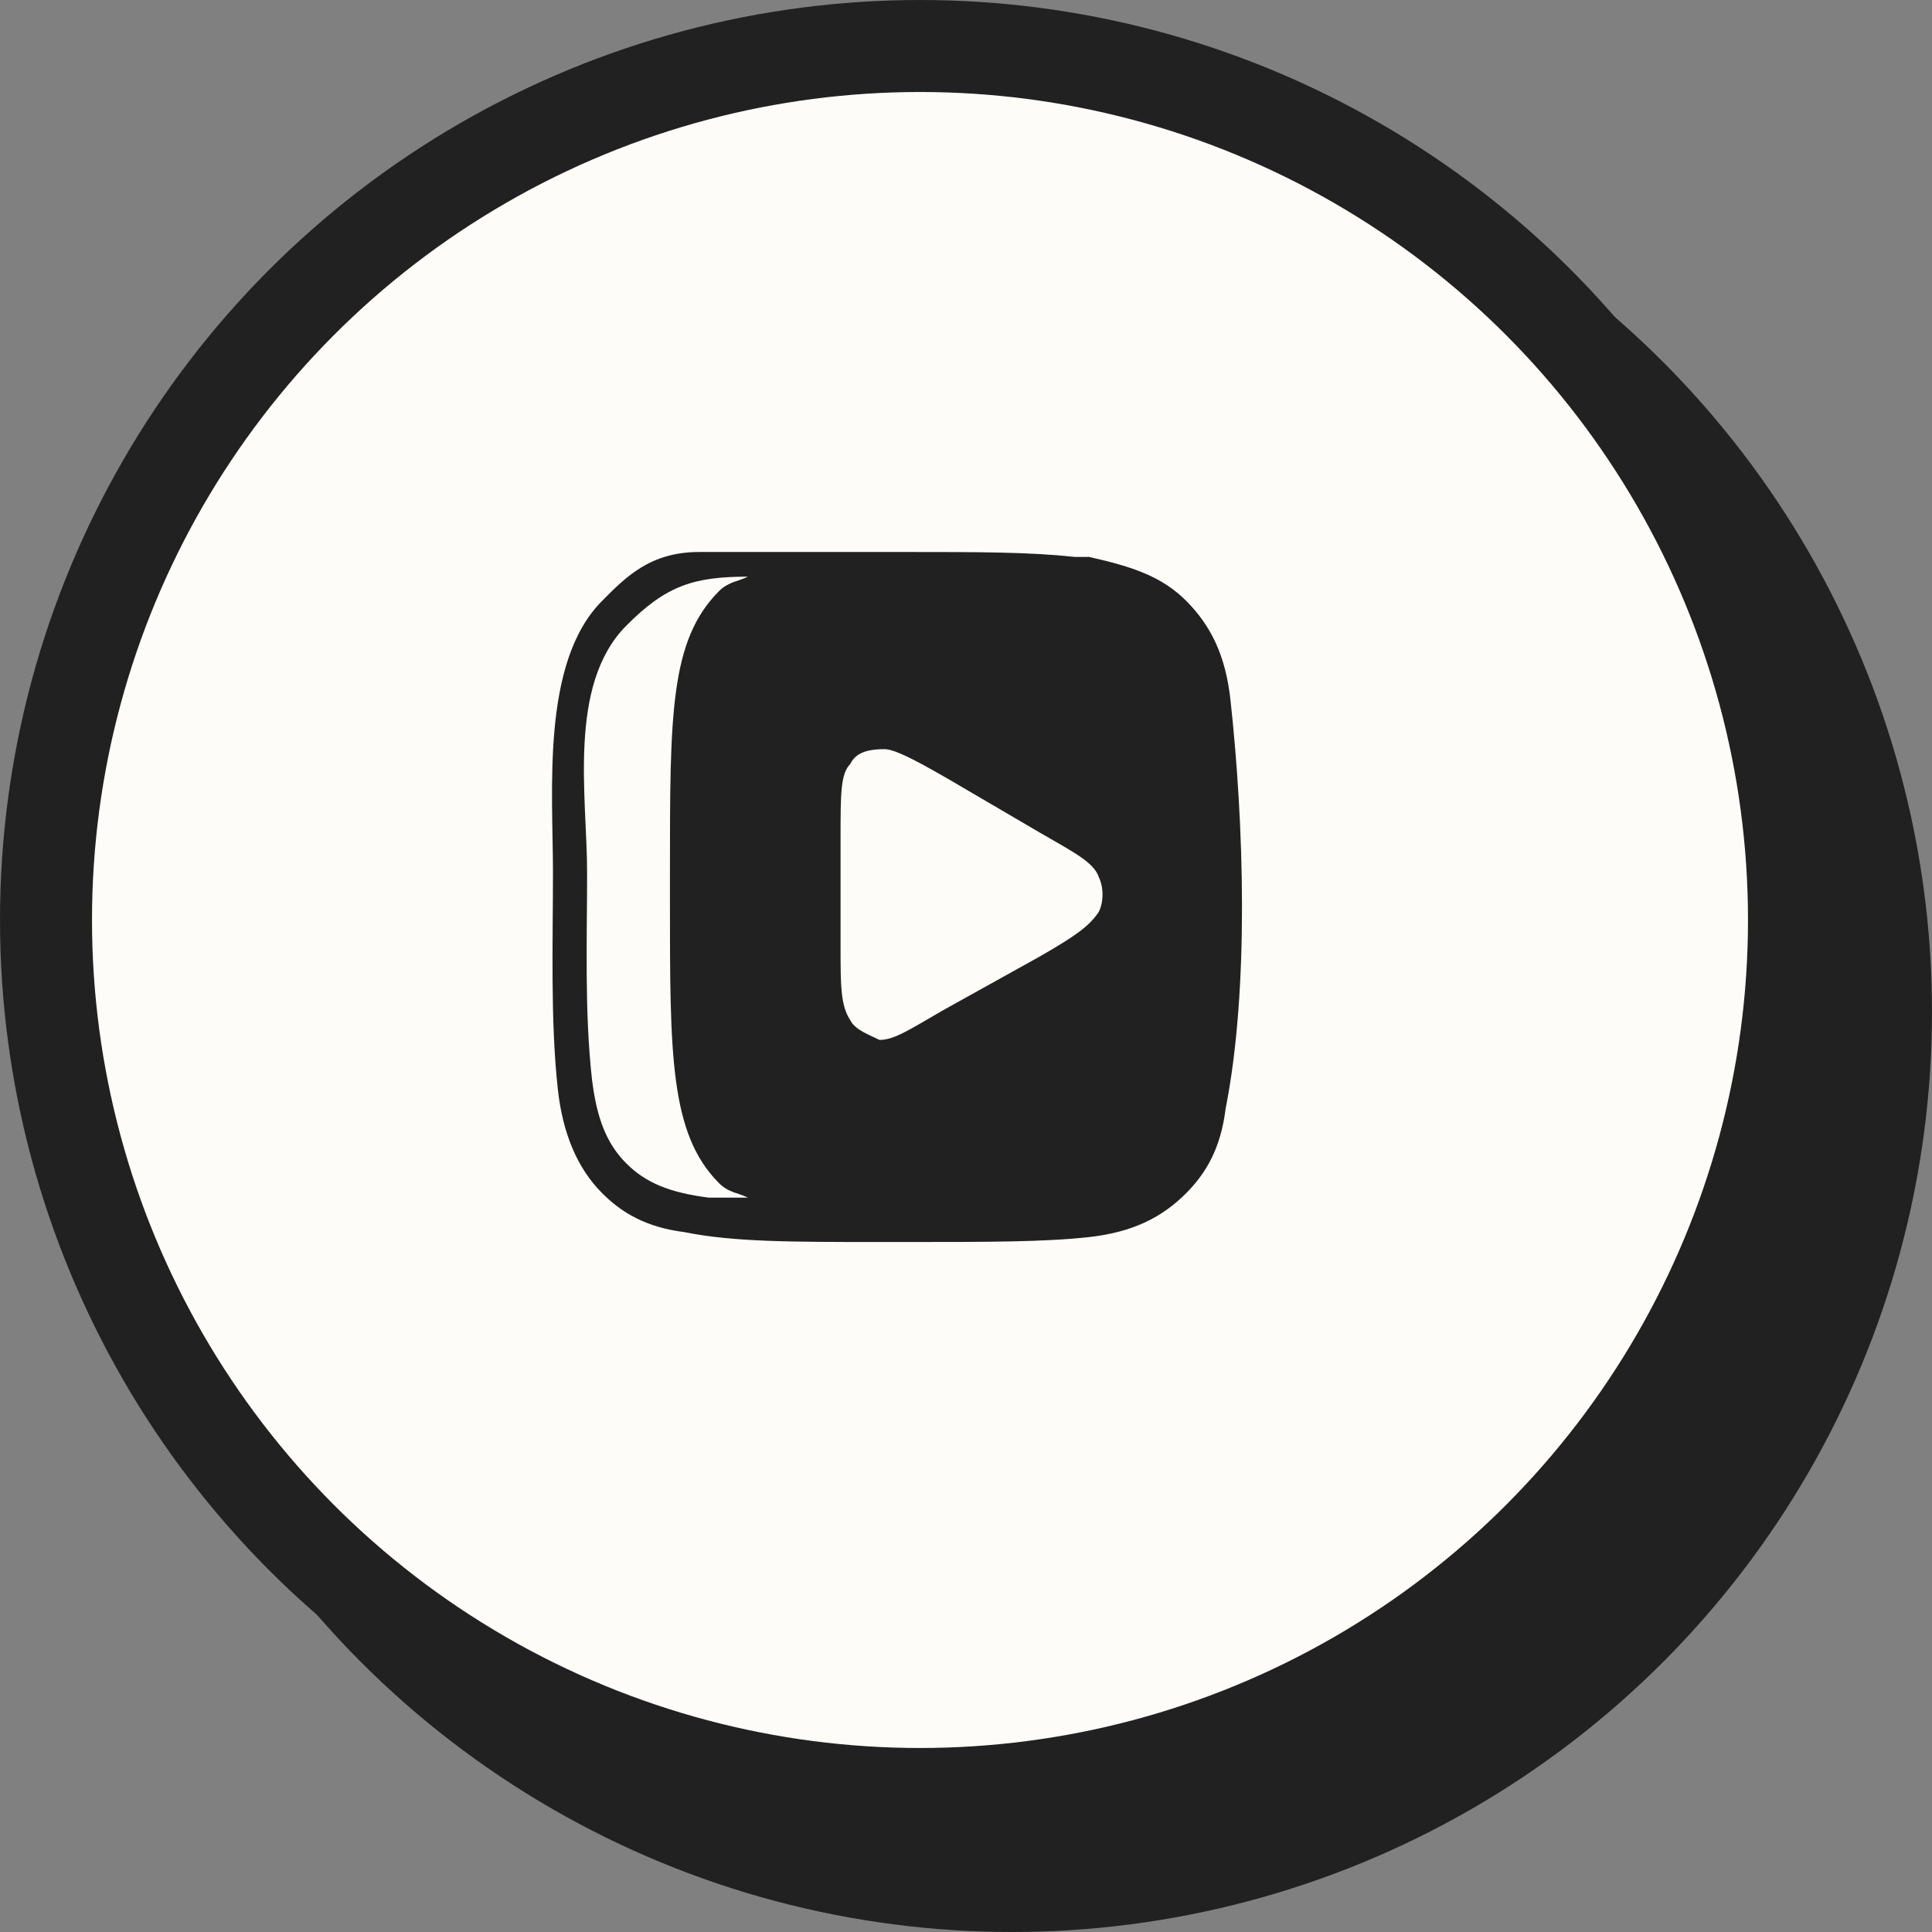
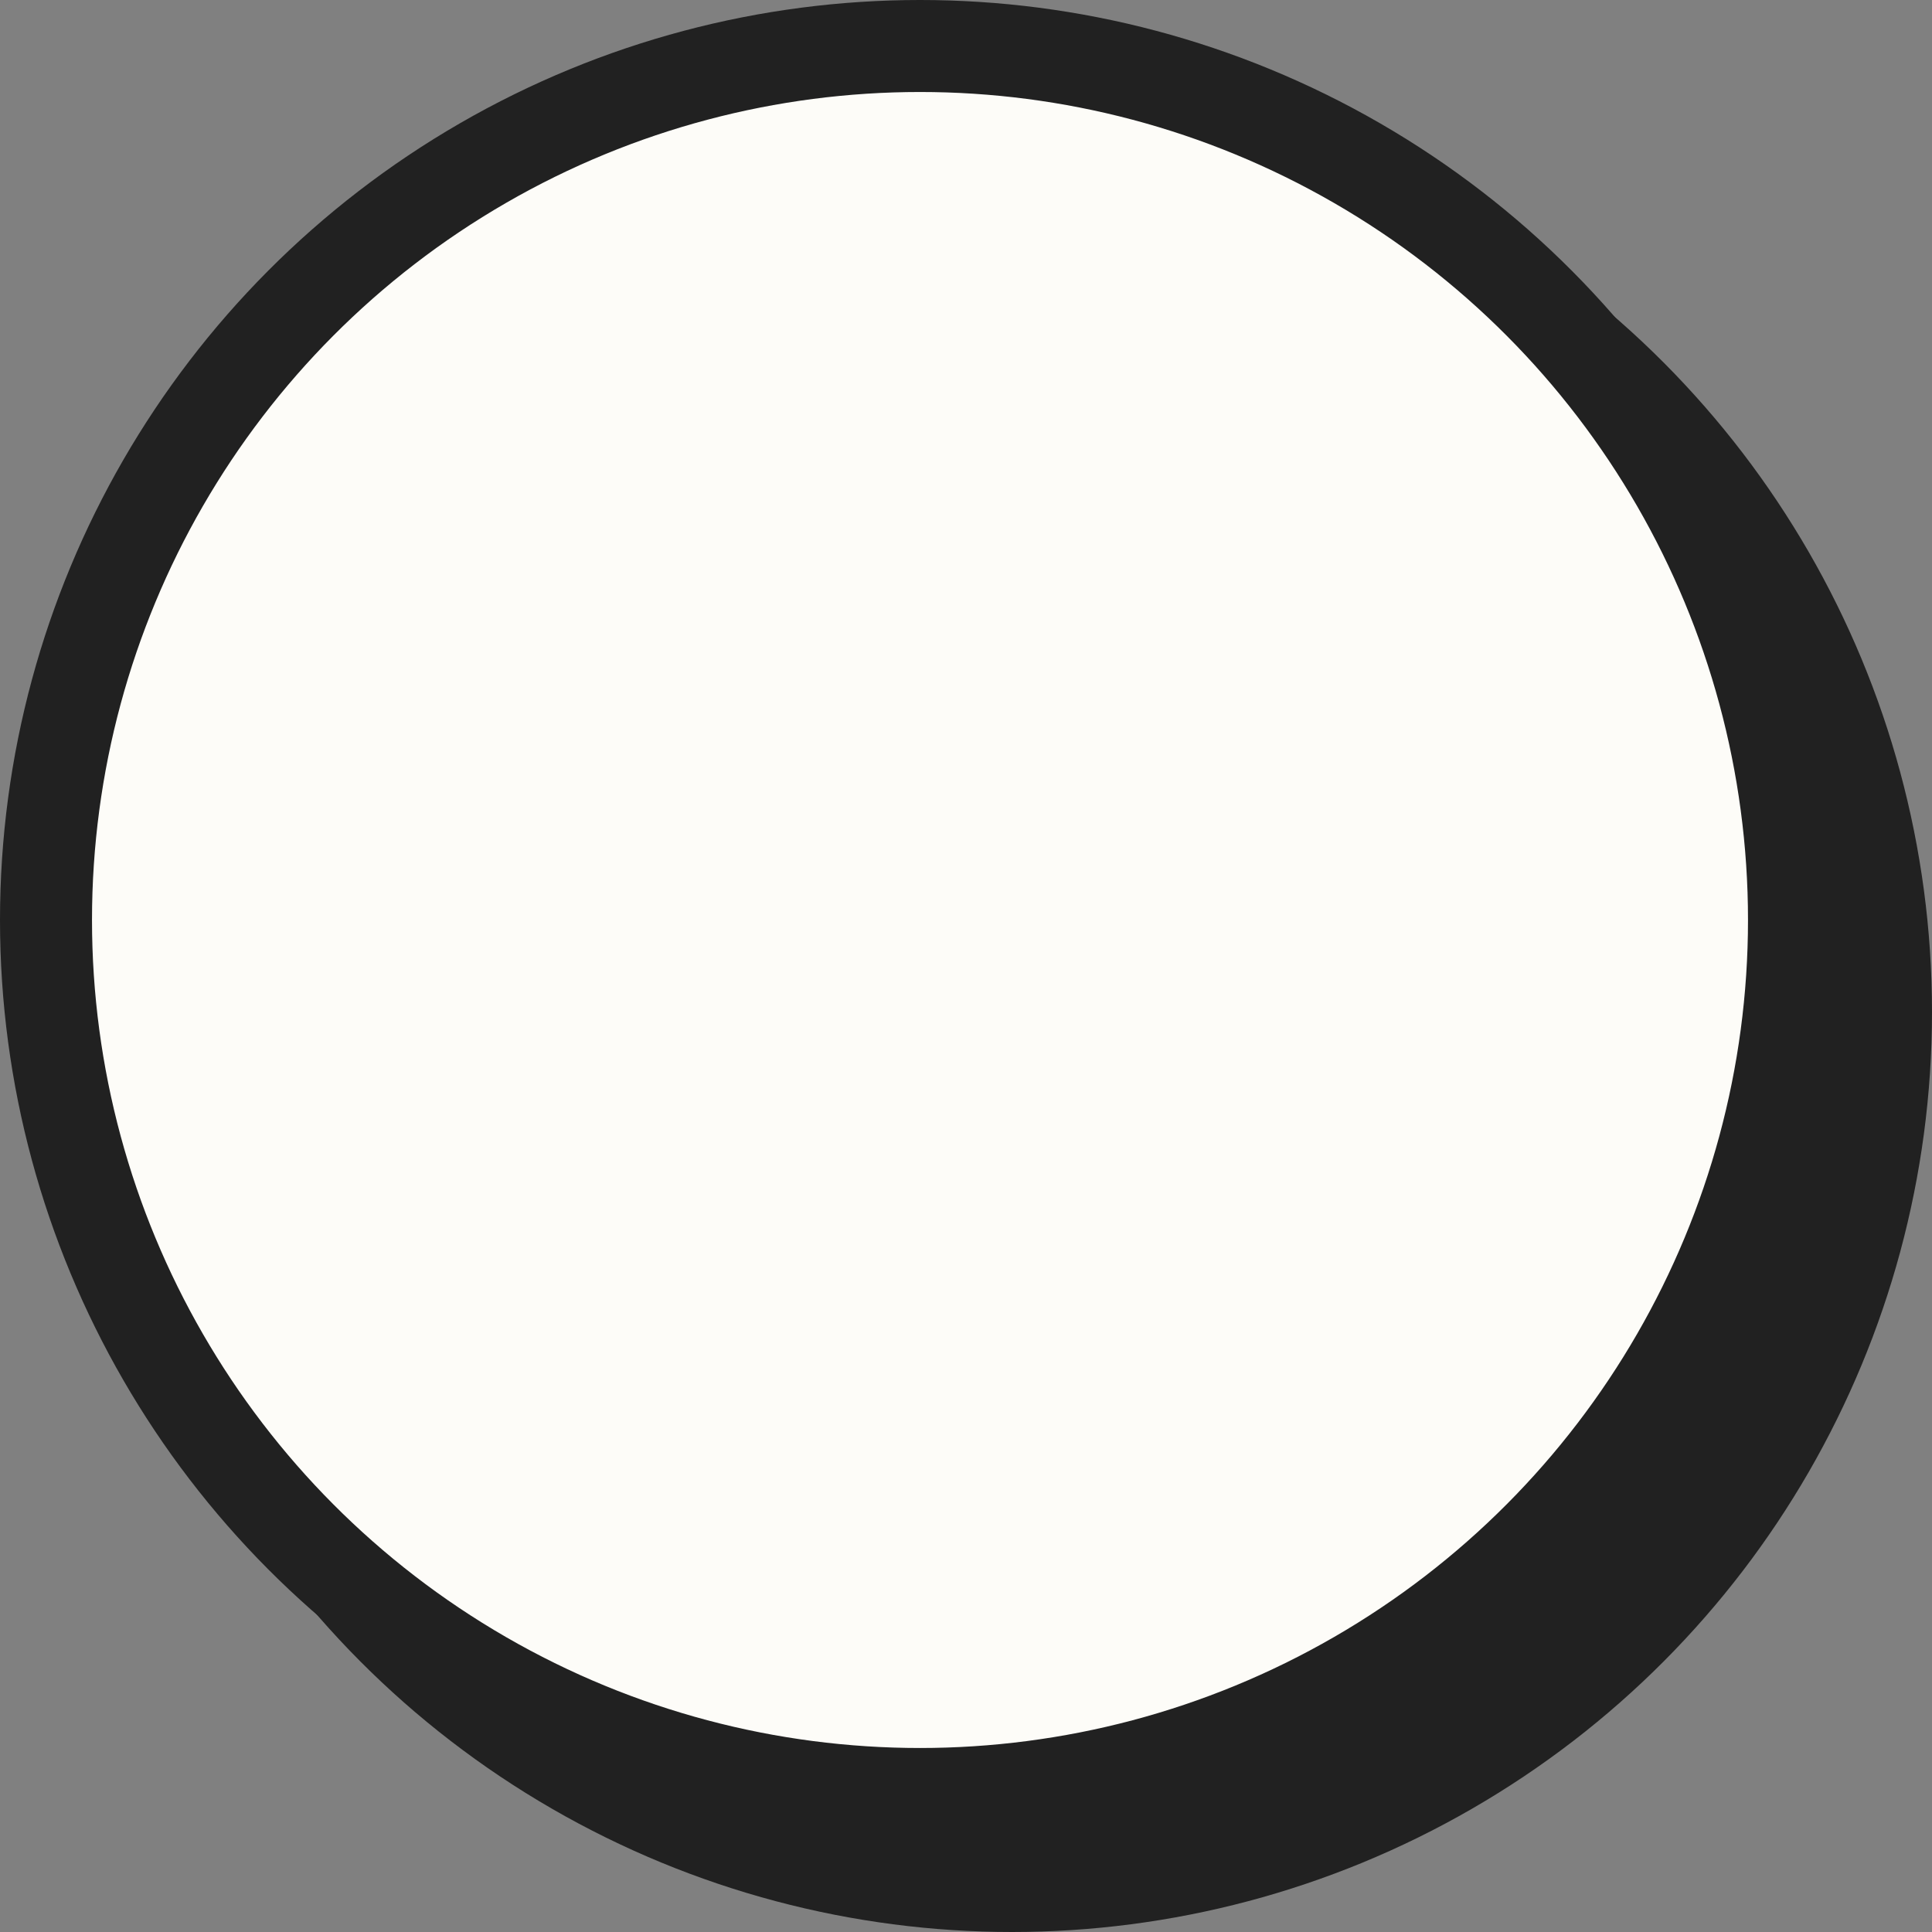
<svg xmlns="http://www.w3.org/2000/svg" width="42" height="42" viewBox="0 0 42 42" fill="none">
  <rect x="0" y="0" width="42" height="42" fill="#808080" stroke="none" />
  <circle cx="22" cy="22" r="20" fill="#212121" />
  <circle cx="20" cy="20" r="19" fill="#FDFCF8" stroke="#212121" stroke-width="2" />
-   <path fill-rule="evenodd" clip-rule="evenodd" d="M26.749 15.214C26.643 14.25 26.325 13.607 25.796 13.071C25.266 12.536 24.63 12.321 23.676 12.107C23.57 12.107 23.465 12.107 23.359 12.107C22.405 12 21.239 12 19.756 12H19.12C17.531 12 16.259 12 15.2 12C14.14 12 13.61 12.536 13.081 13.071C11.76 14.407 12.021 17.191 12.021 18.964C12.021 20.461 11.963 22.189 12.127 23.679C12.233 24.643 12.551 25.393 13.081 25.929C13.504 26.357 14.034 26.679 14.882 26.786C15.941 27 17.213 27 19.12 27H19.756C21.451 27 22.723 27 23.676 26.893C24.63 26.786 25.266 26.464 25.796 25.929C26.219 25.5 26.537 24.964 26.643 24.107C27.161 21.489 27.041 17.873 26.749 15.214ZM18.485 16.607C18.273 16.821 18.273 17.25 18.273 18.214V20.571C18.273 21.429 18.273 21.857 18.485 22.179C18.59 22.393 18.908 22.5 19.12 22.607C19.438 22.607 19.756 22.393 20.498 21.964L22.617 20.786C23.359 20.357 23.676 20.143 23.888 19.821C23.994 19.607 23.994 19.286 23.888 19.071C23.782 18.75 23.359 18.536 22.617 18.107L20.604 16.929C19.862 16.5 19.438 16.286 19.226 16.286C18.802 16.286 18.59 16.393 18.485 16.607ZM16.259 26.036C16.047 26.036 15.85 26.036 15.412 26.036C14.564 25.929 14.034 25.714 13.61 25.286C13.187 24.857 12.975 24.321 12.869 23.464C12.705 21.974 12.763 20.461 12.763 18.964C12.763 17.33 12.334 14.897 13.61 13.607C14.479 12.728 15.085 12.536 16.259 12.536C16.047 12.643 15.835 12.643 15.624 12.857C14.564 13.929 14.564 15.536 14.564 18.964V19.607C14.564 22.929 14.564 24.643 15.624 25.714C15.835 25.929 16.047 25.929 16.259 26.036Z" fill="#212121" />
</svg>